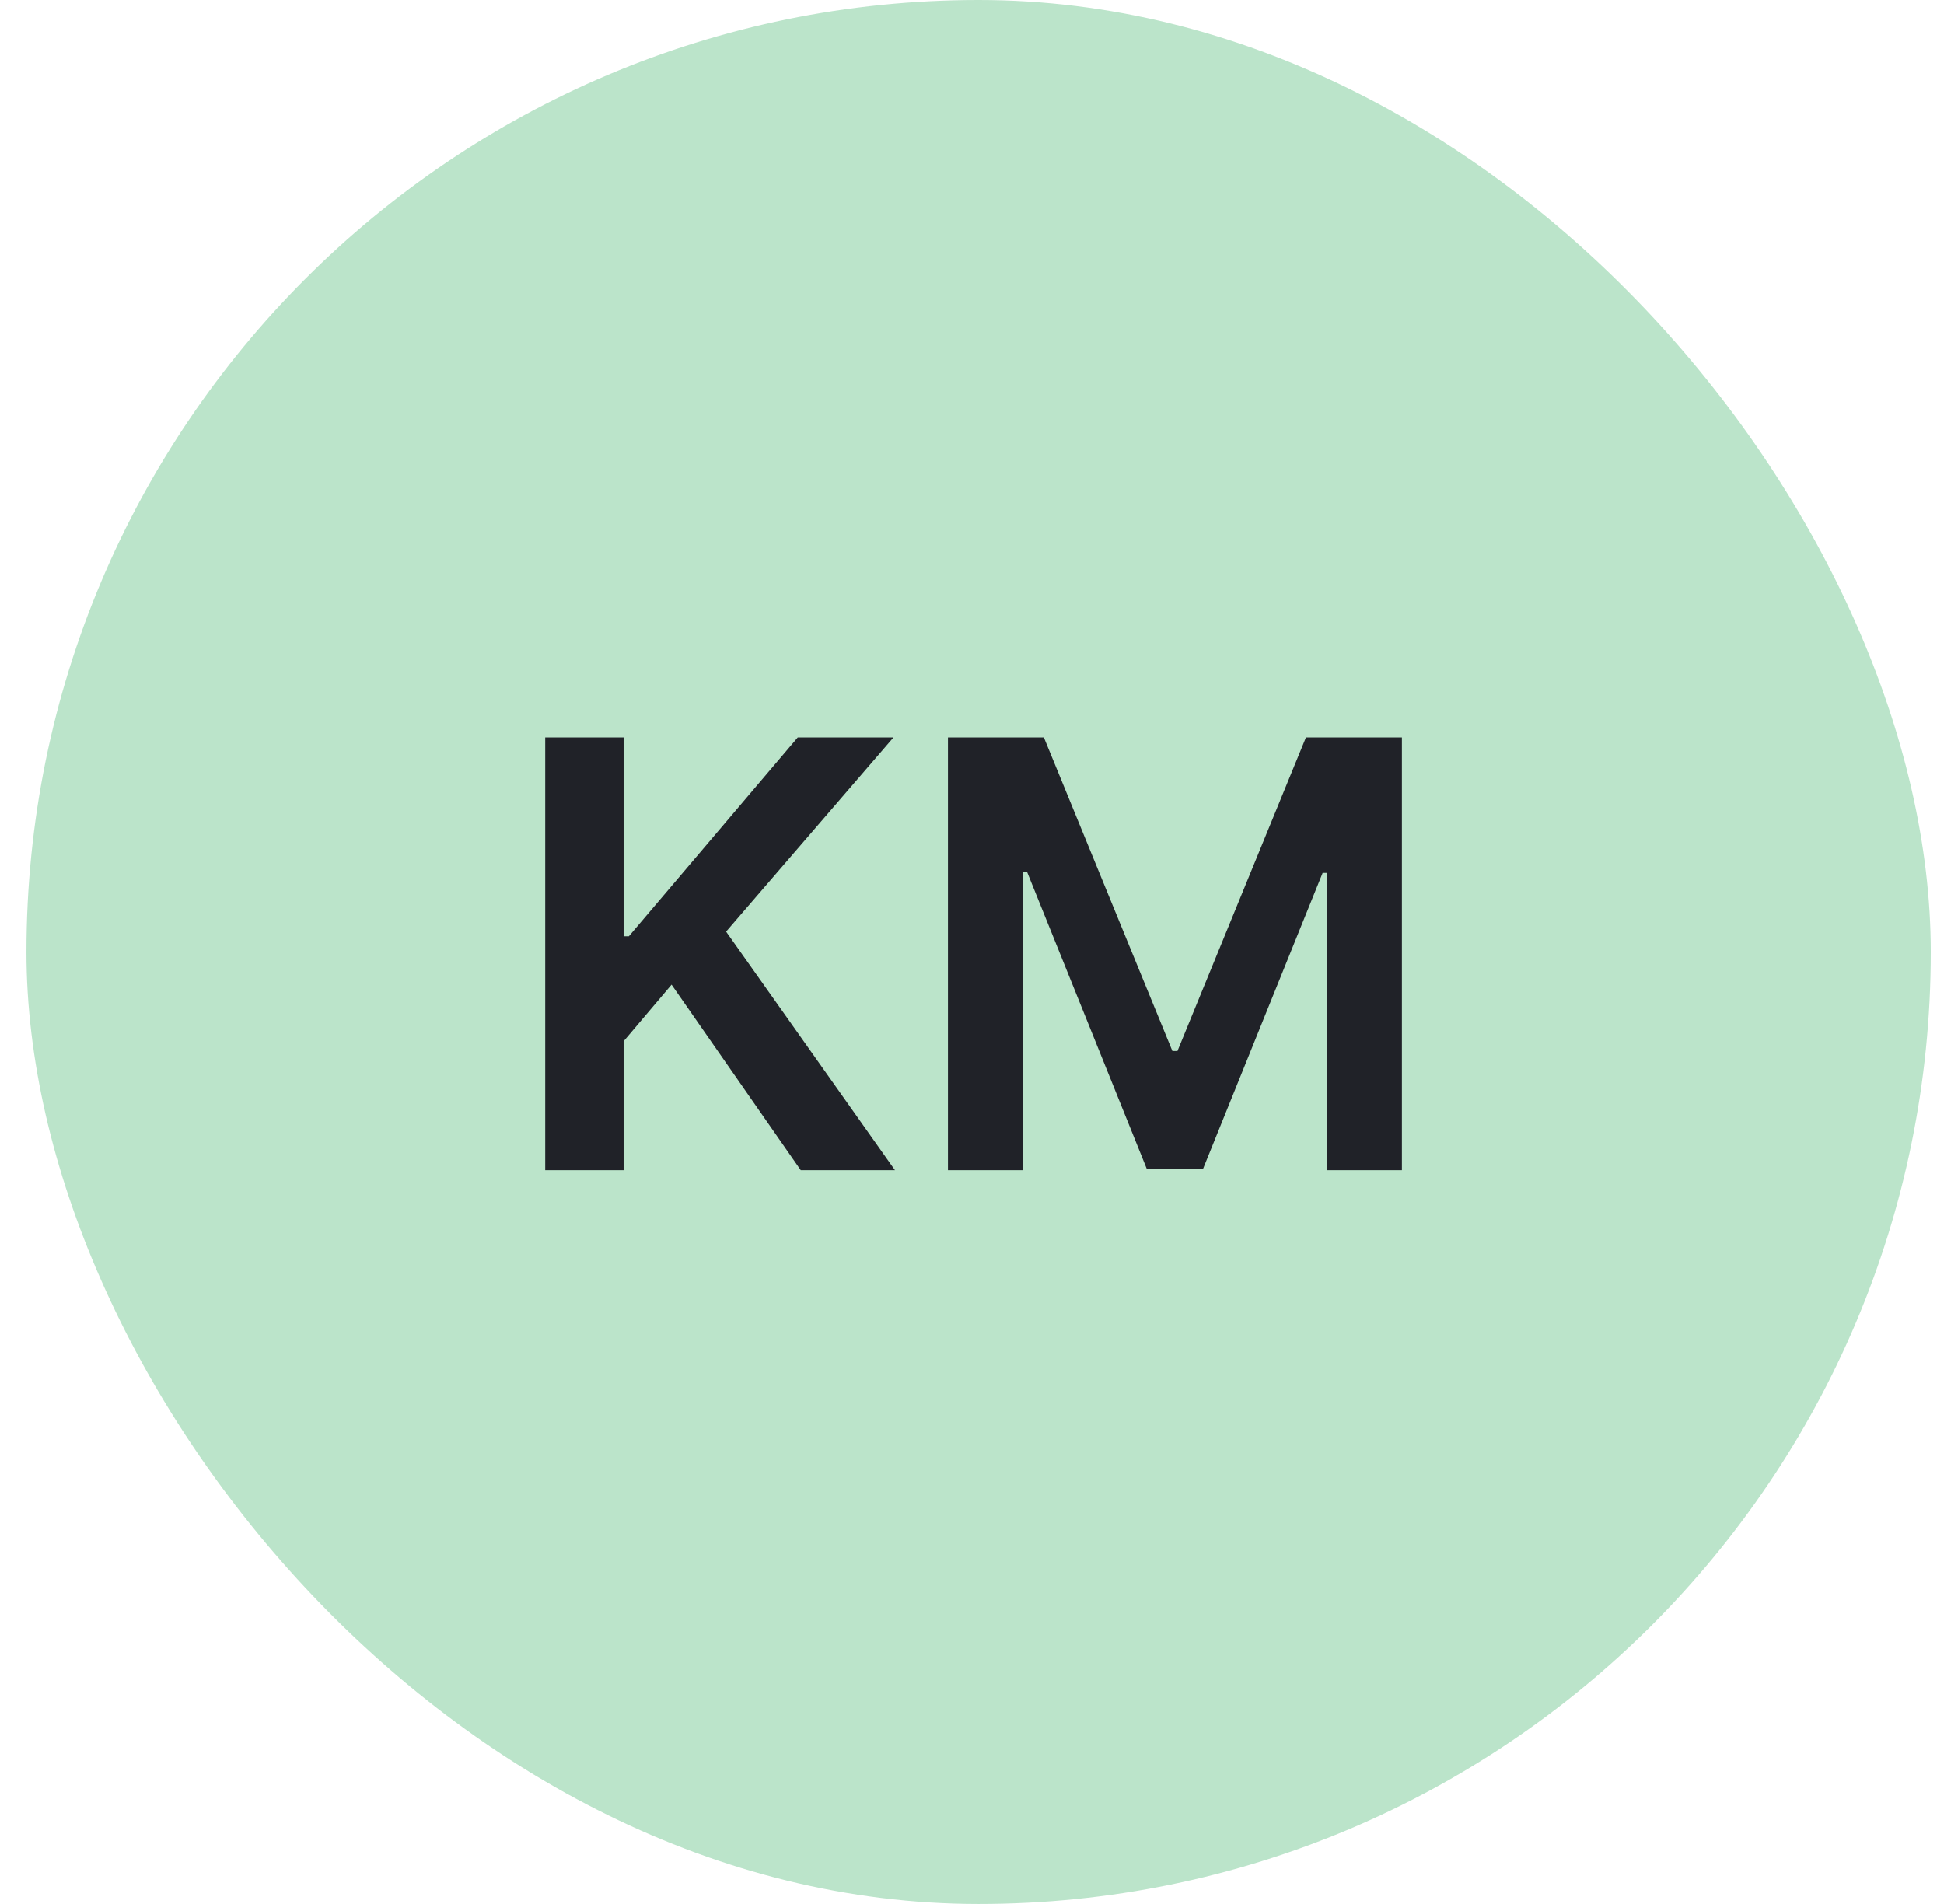
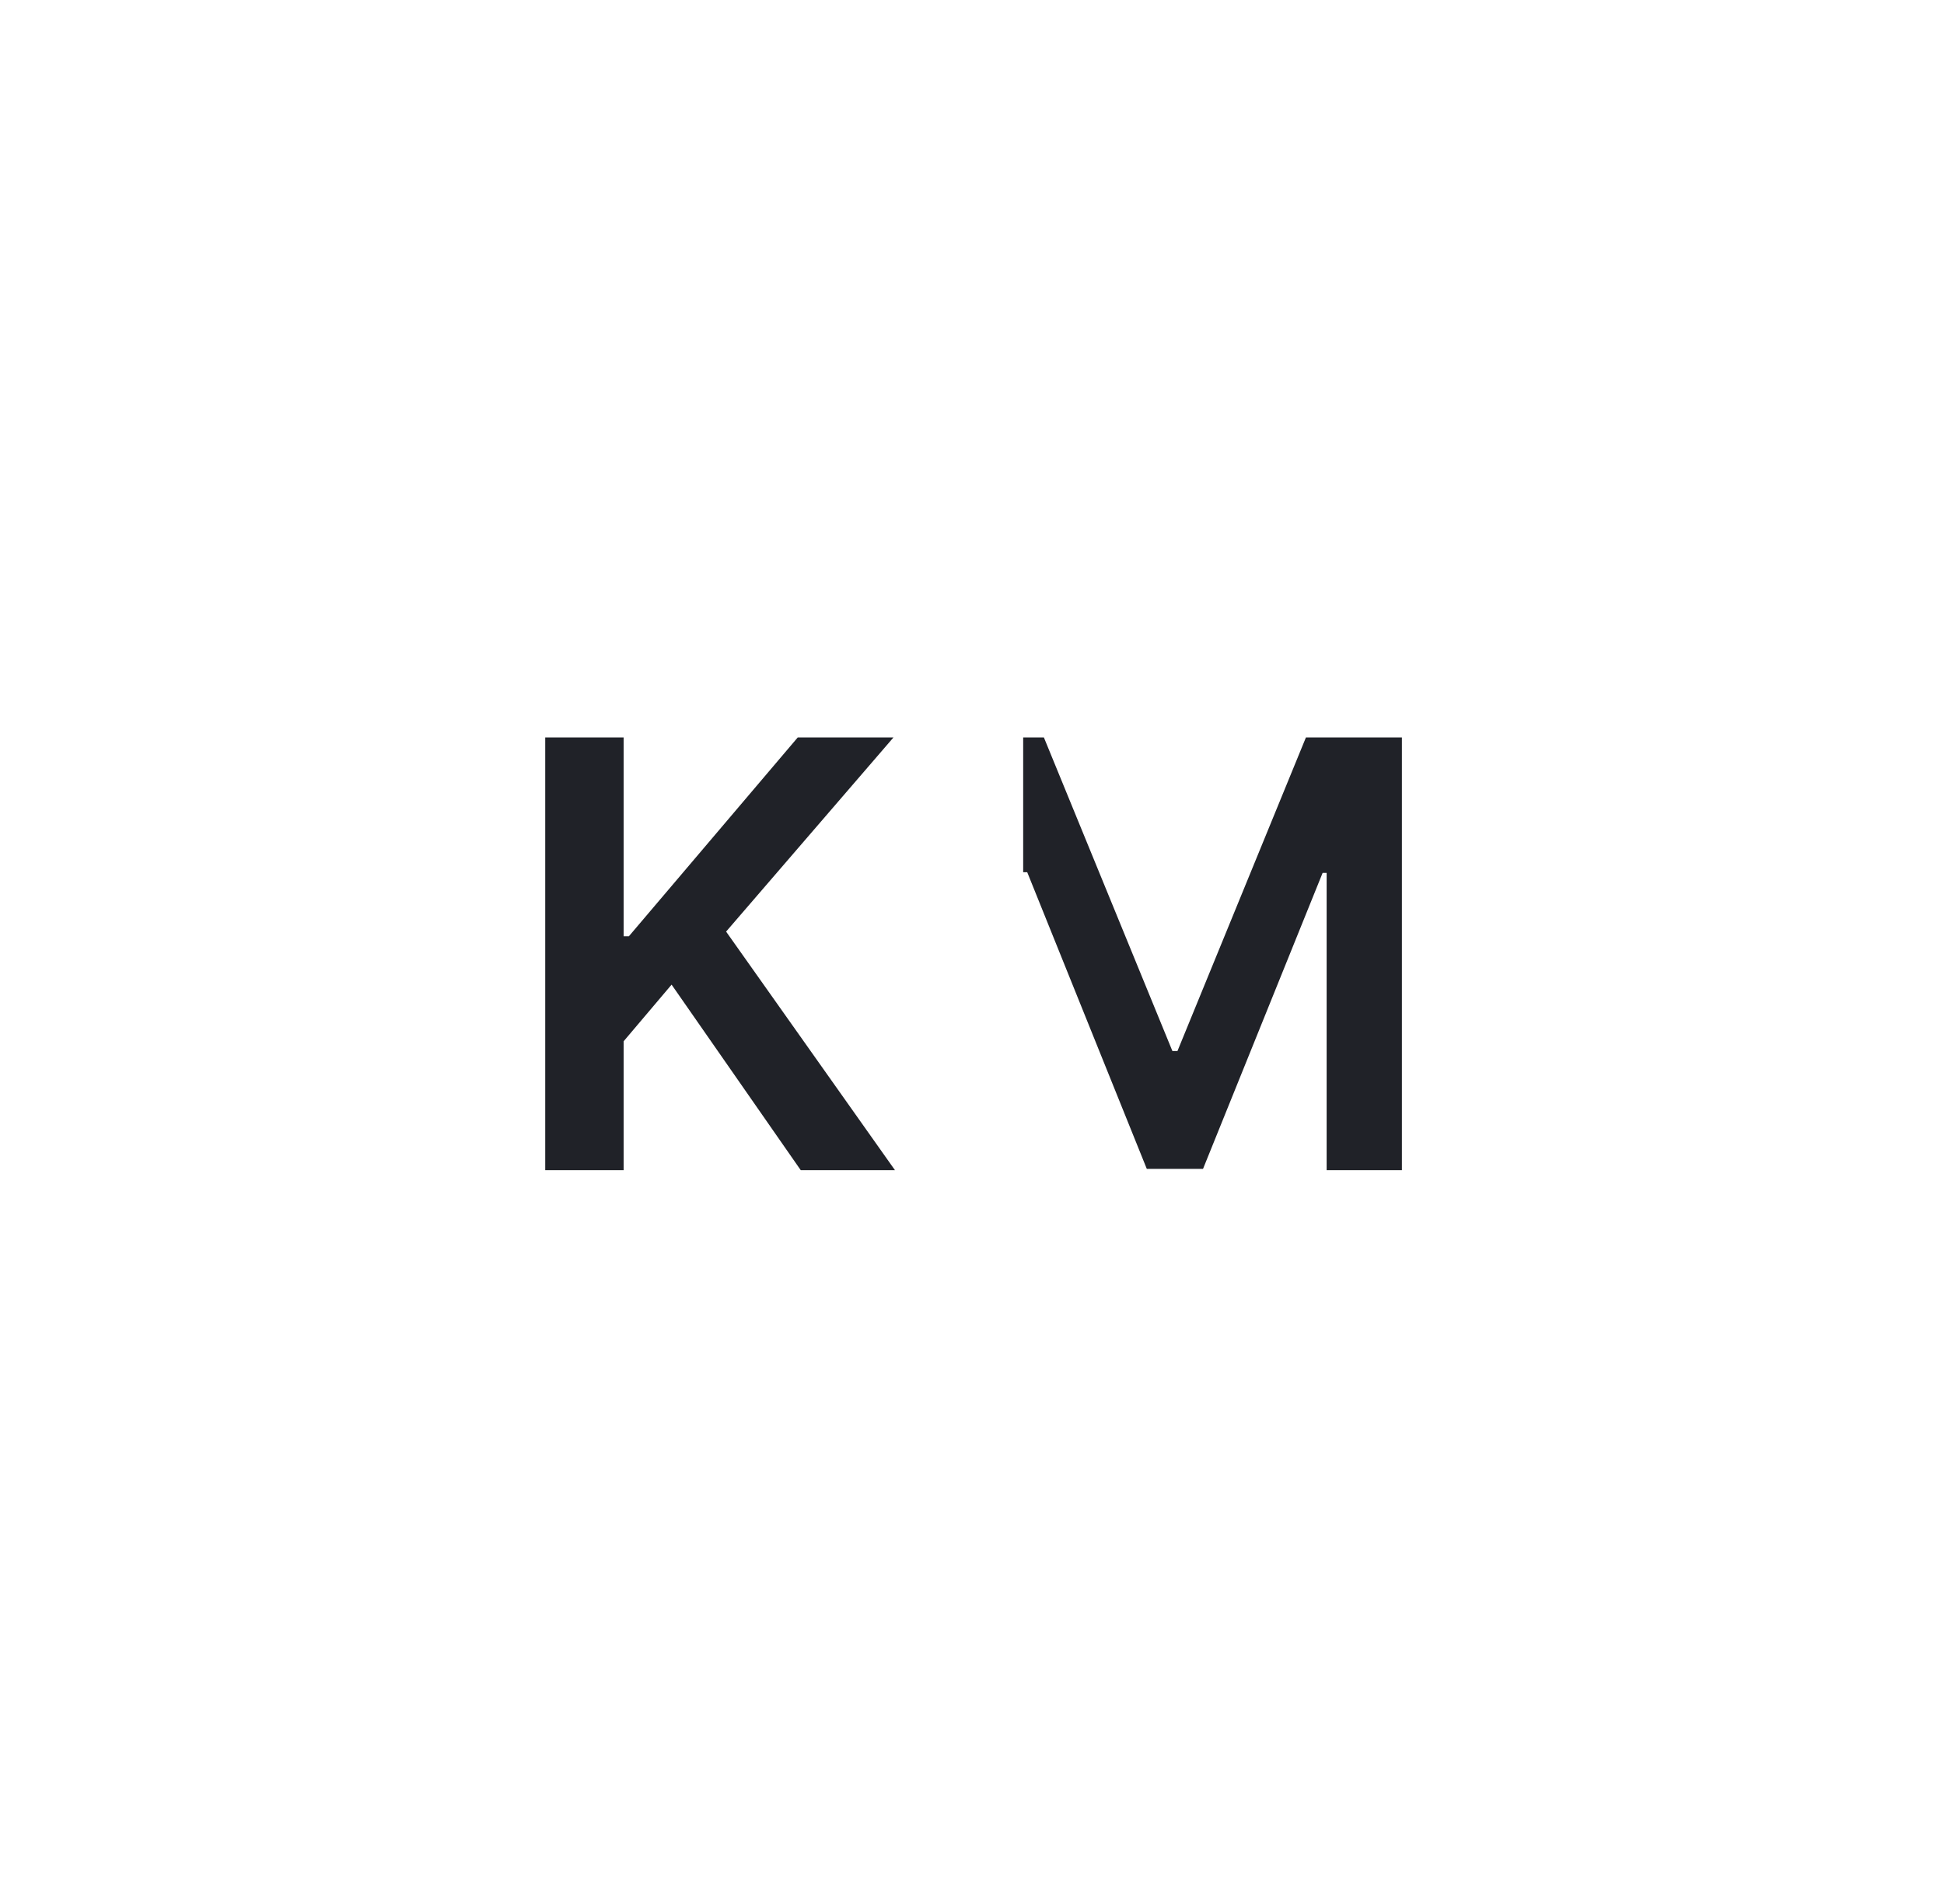
<svg xmlns="http://www.w3.org/2000/svg" width="49" height="48" viewBox="0 0 49 48" fill="none">
-   <rect x="0.667" width="48" height="48" rx="24" fill="#BBE4CA" />
-   <path d="M13.743 29.5V18.591H15.719V23.603H15.852L20.108 18.591H22.521L18.302 23.486L22.558 29.5H20.183L16.928 24.823L15.719 26.251V29.5H13.743ZM23.894 18.591H26.312L29.551 26.496H29.679L32.917 18.591H35.336V29.5H33.439V22.005H33.338L30.323 29.468H28.906L25.892 21.989H25.79V29.5H23.894V18.591Z" fill="#202228" />
+   <path d="M13.743 29.5V18.591H15.719V23.603H15.852L20.108 18.591H22.521L18.302 23.486L22.558 29.5H20.183L16.928 24.823L15.719 26.251V29.5H13.743ZM23.894 18.591H26.312L29.551 26.496H29.679L32.917 18.591H35.336V29.5H33.439V22.005H33.338L30.323 29.468H28.906L25.892 21.989H25.79V29.5V18.591Z" fill="#202228" />
</svg>